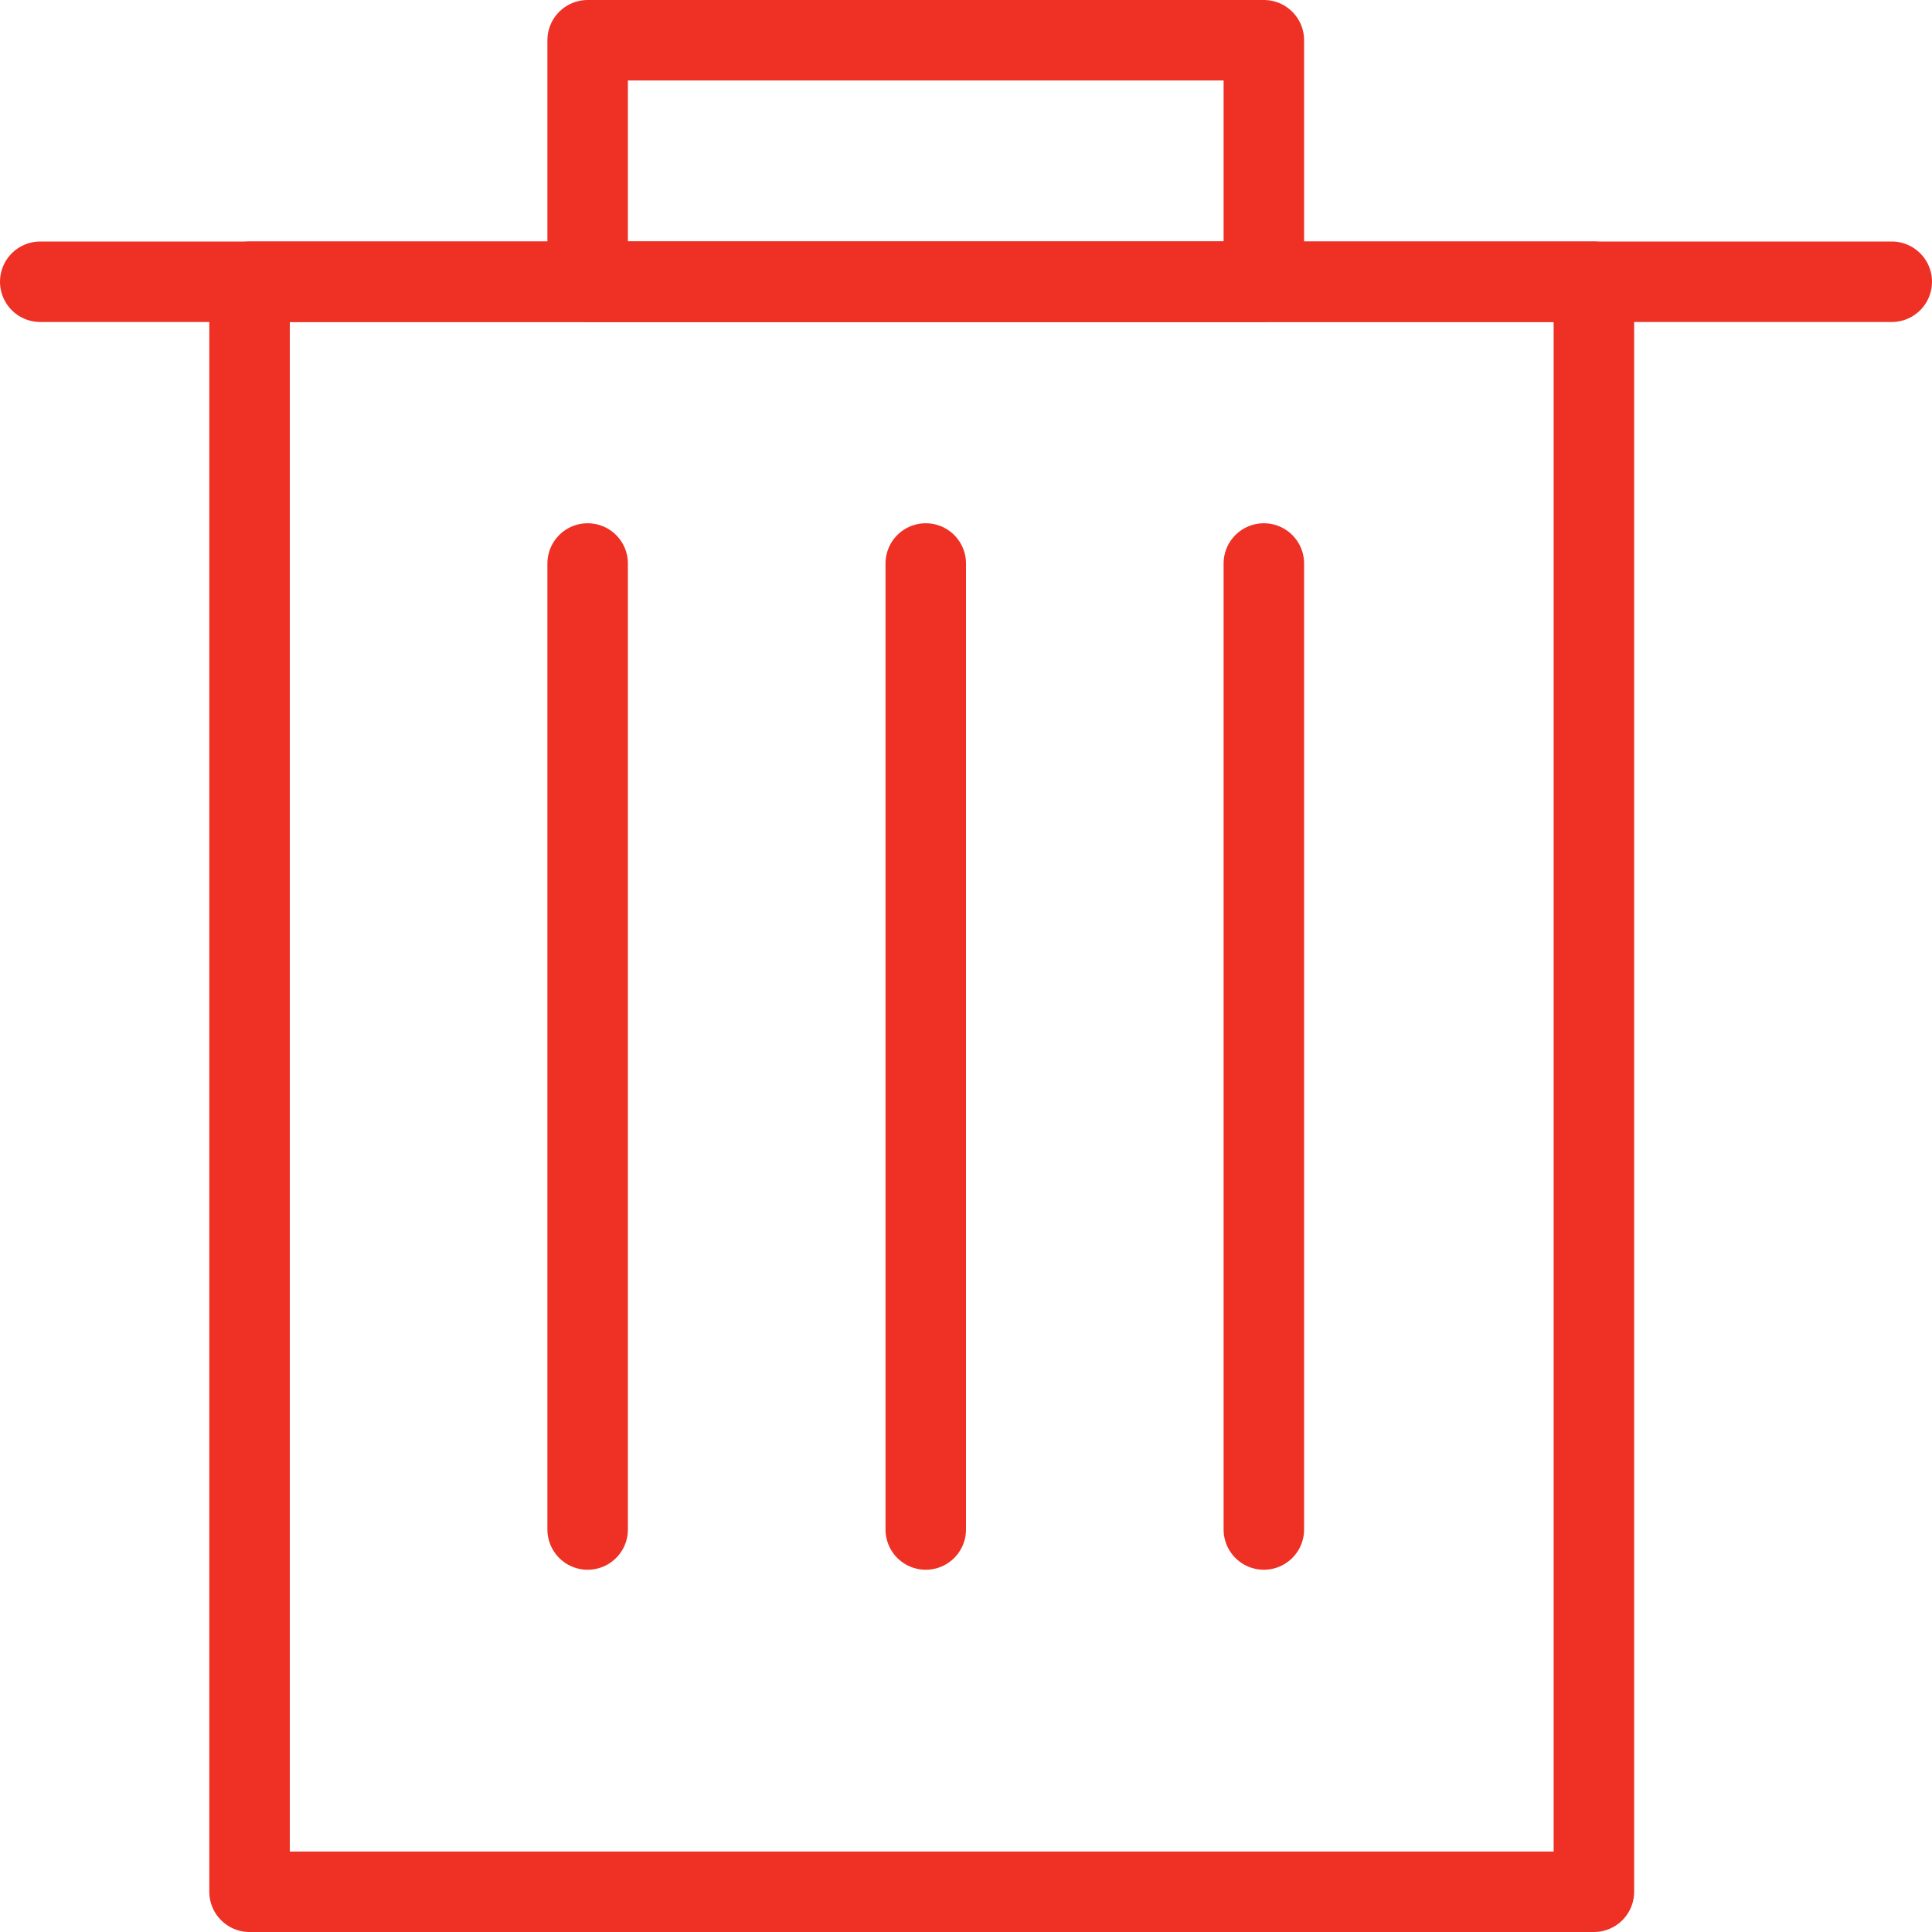
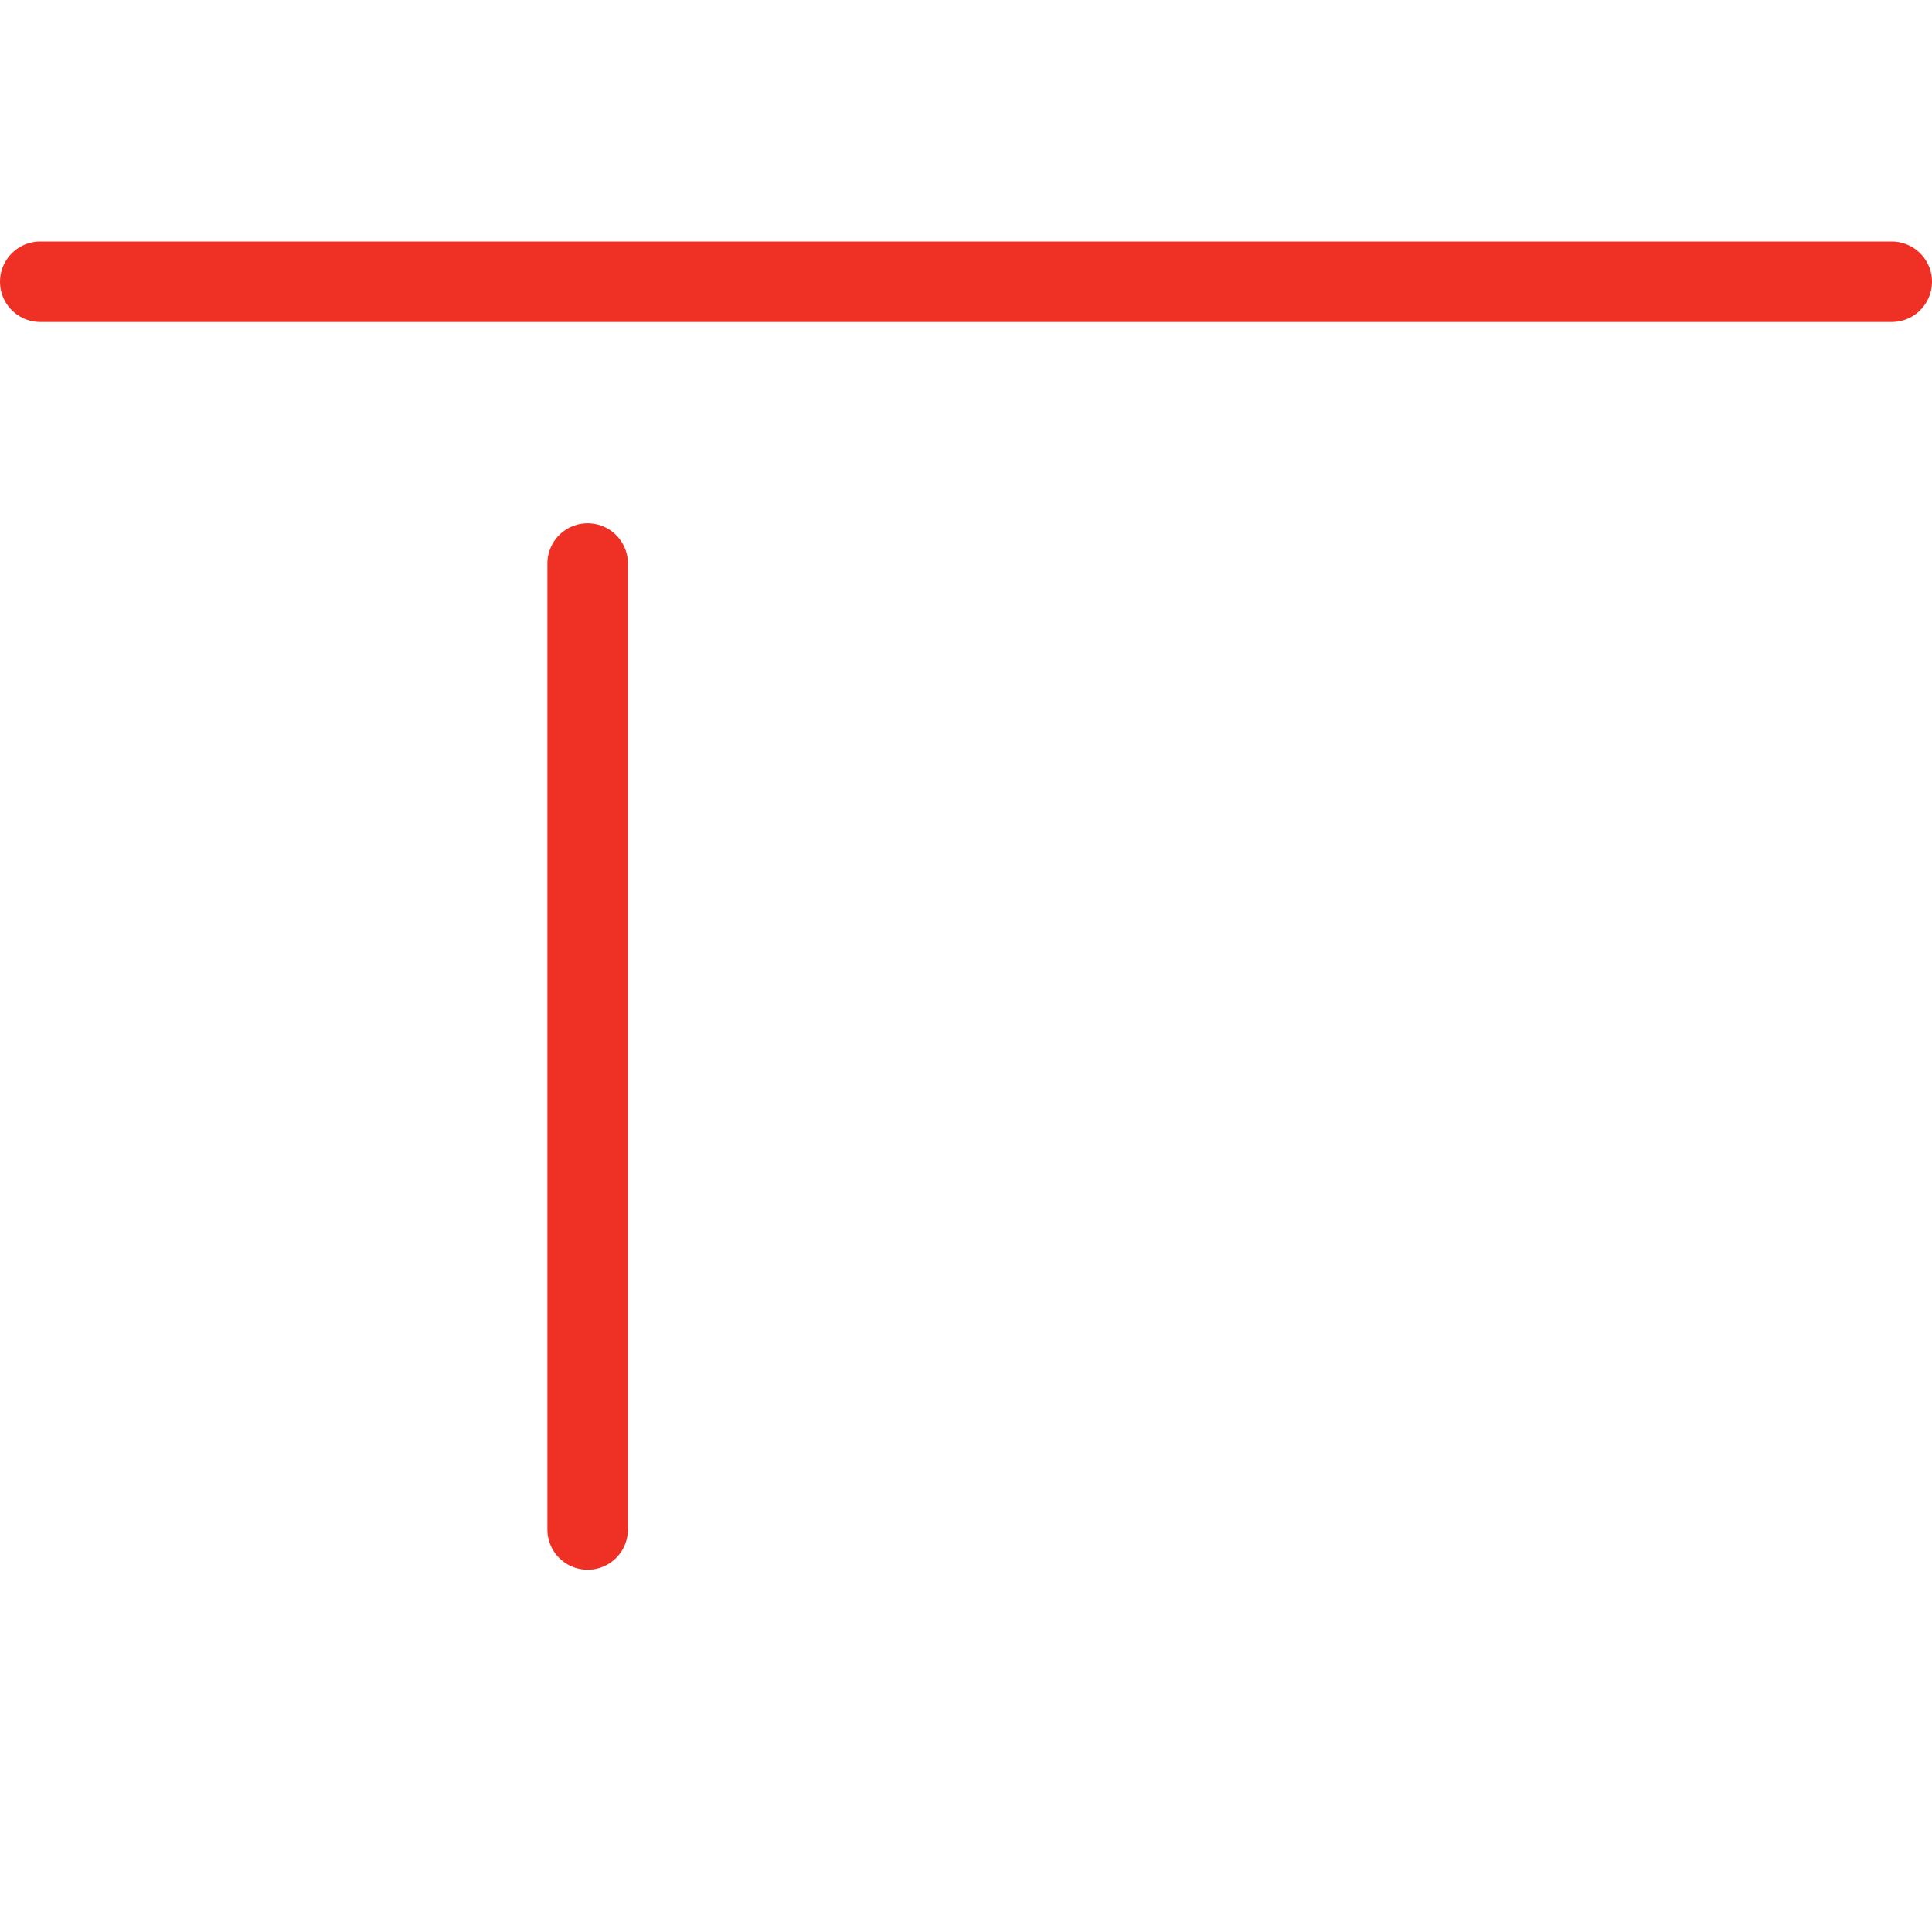
<svg xmlns="http://www.w3.org/2000/svg" width="24" height="24" viewBox="0 0 24 24" fill="none">
-   <path d="M19.8 3.5H3.1V23.5H19.8V3.5Z" stroke="#EE3124" stroke-miterlimit="10" stroke-linecap="round" stroke-linejoin="round" />
-   <path d="M15.7 0.5H7.3V3.5H15.7V0.5Z" stroke="#EE3124" stroke-miterlimit="10" stroke-linecap="round" stroke-linejoin="round" />
  <path d="M0.5 3.5H23.5" stroke="#EE3124" stroke-miterlimit="10" stroke-linecap="round" stroke-linejoin="round" />
  <path d="M7.3 7V19" stroke="#EE3124" stroke-miterlimit="10" stroke-linecap="round" stroke-linejoin="round" />
-   <path d="M11.5 7V19" stroke="#EE3124" stroke-miterlimit="10" stroke-linecap="round" stroke-linejoin="round" />
-   <path d="M15.7 7V19" stroke="#EE3124" stroke-miterlimit="10" stroke-linecap="round" stroke-linejoin="round" />
</svg>